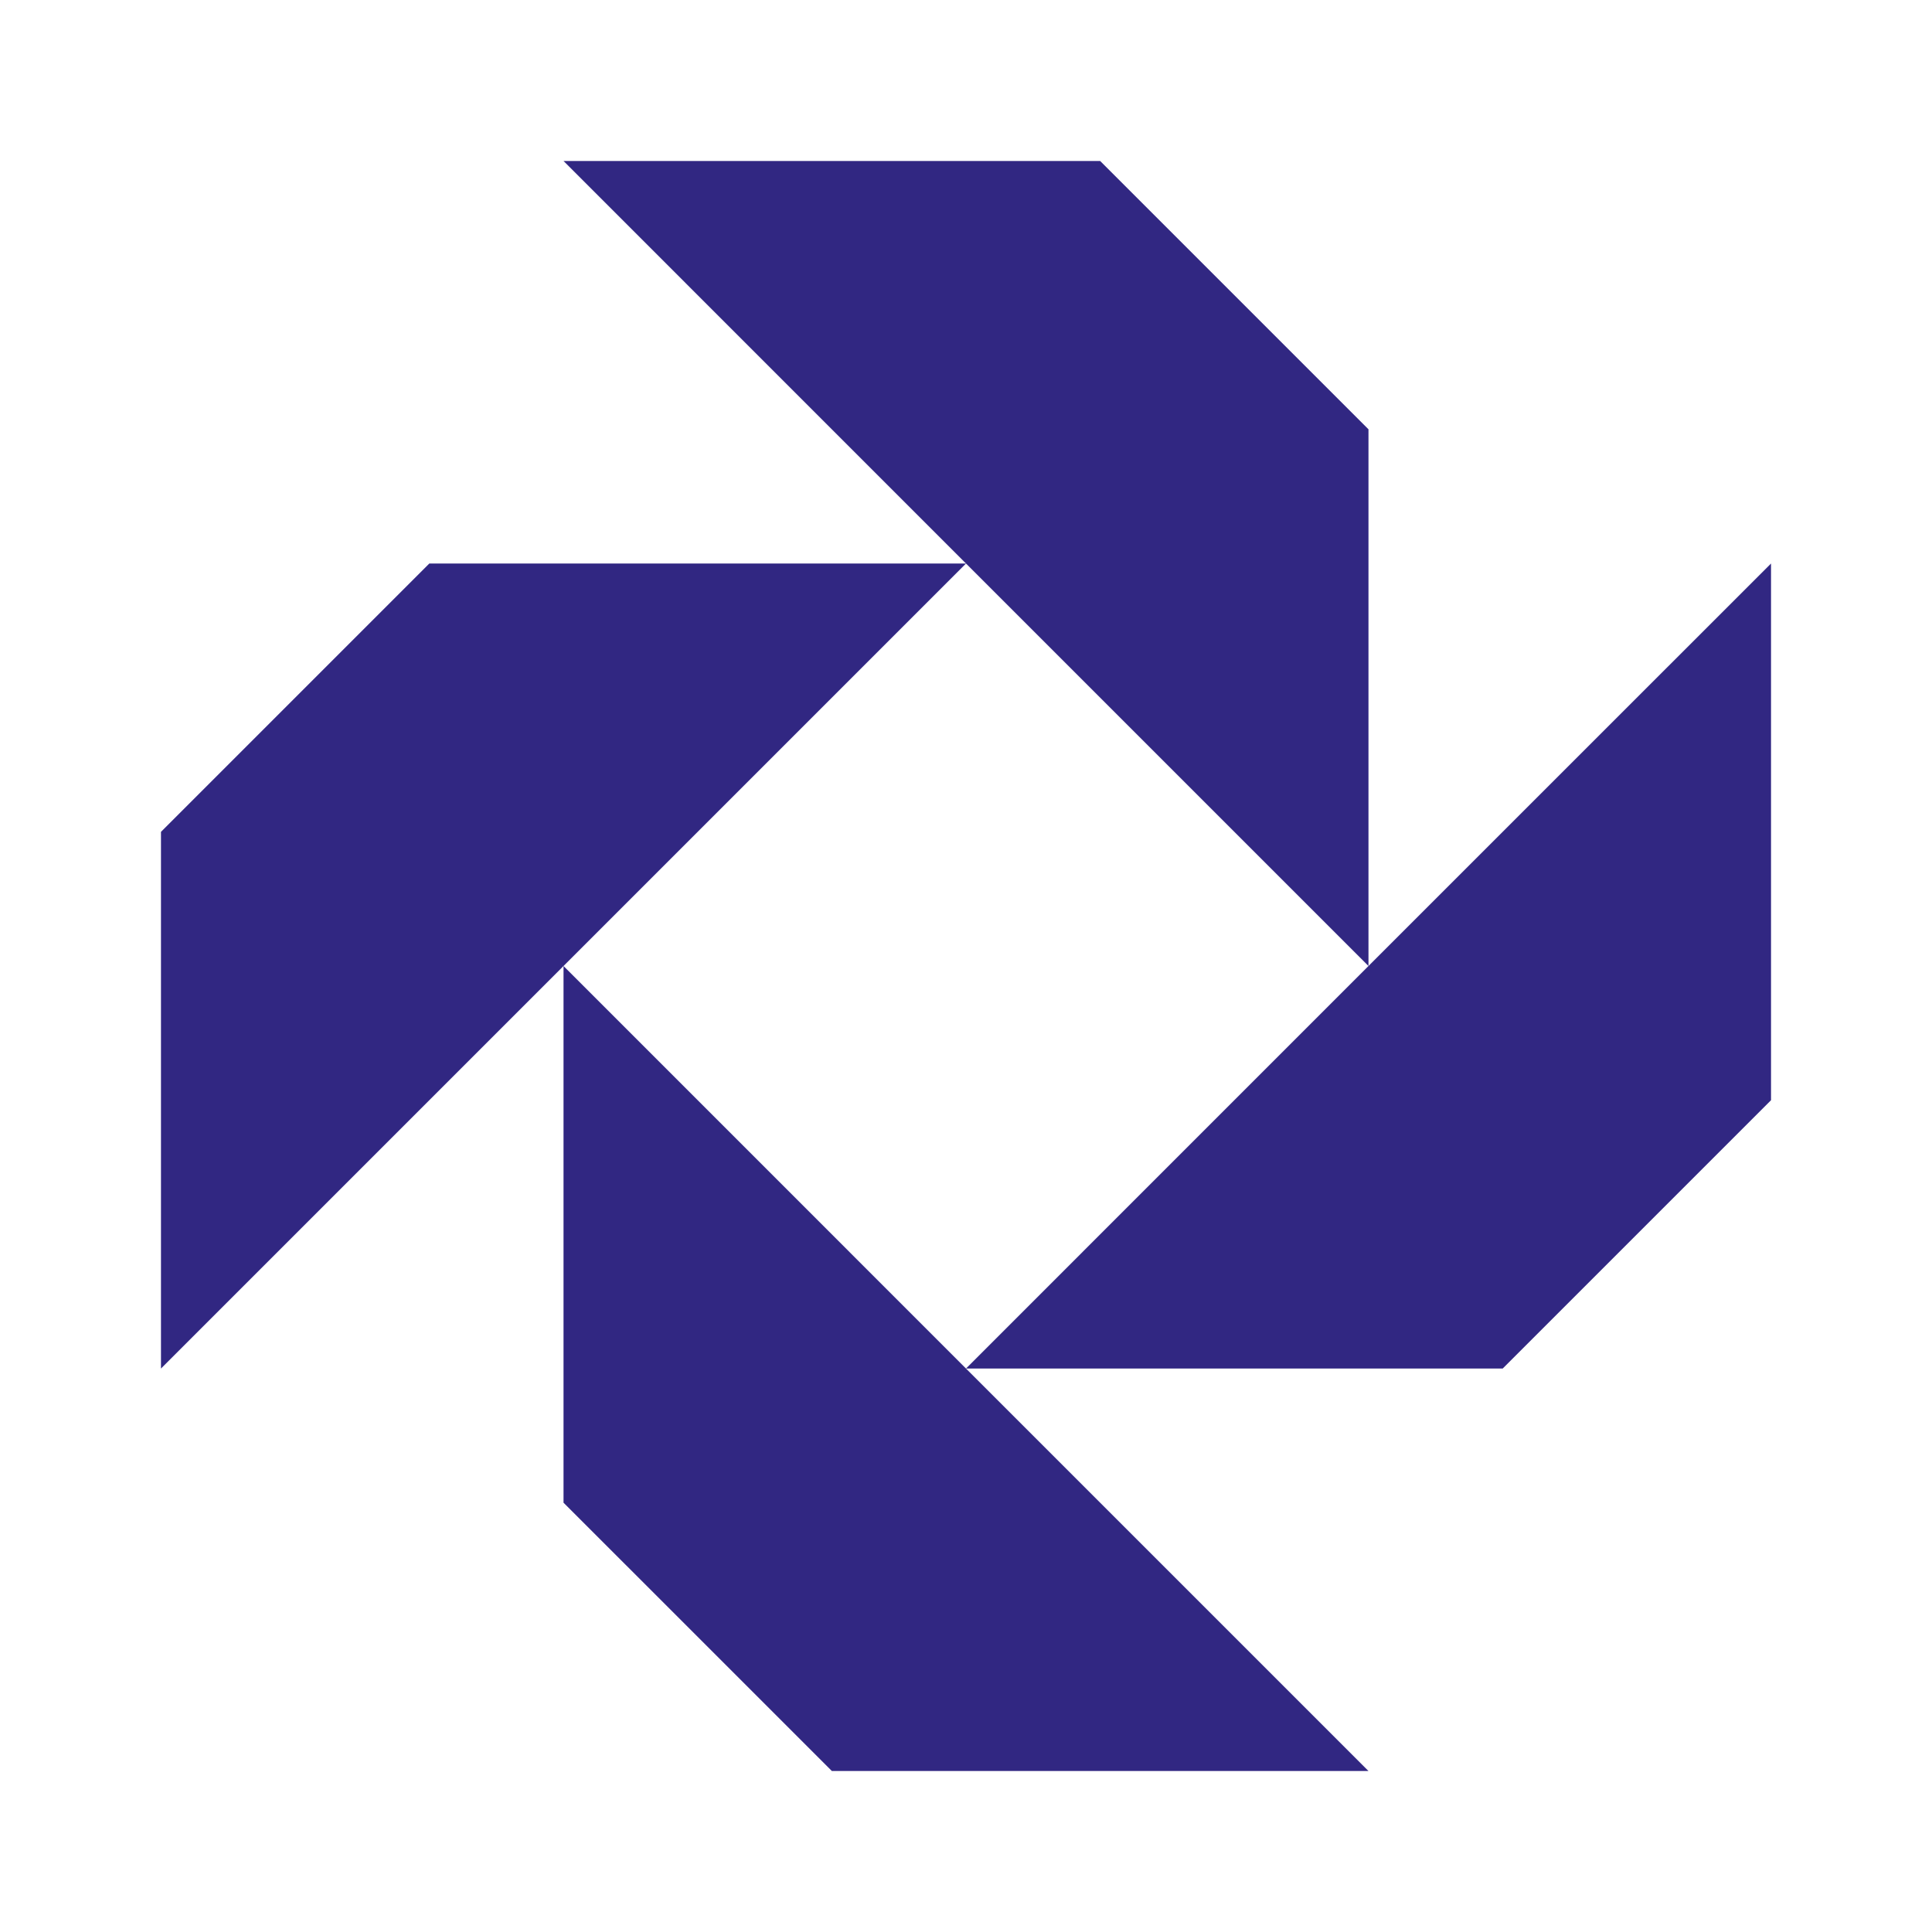
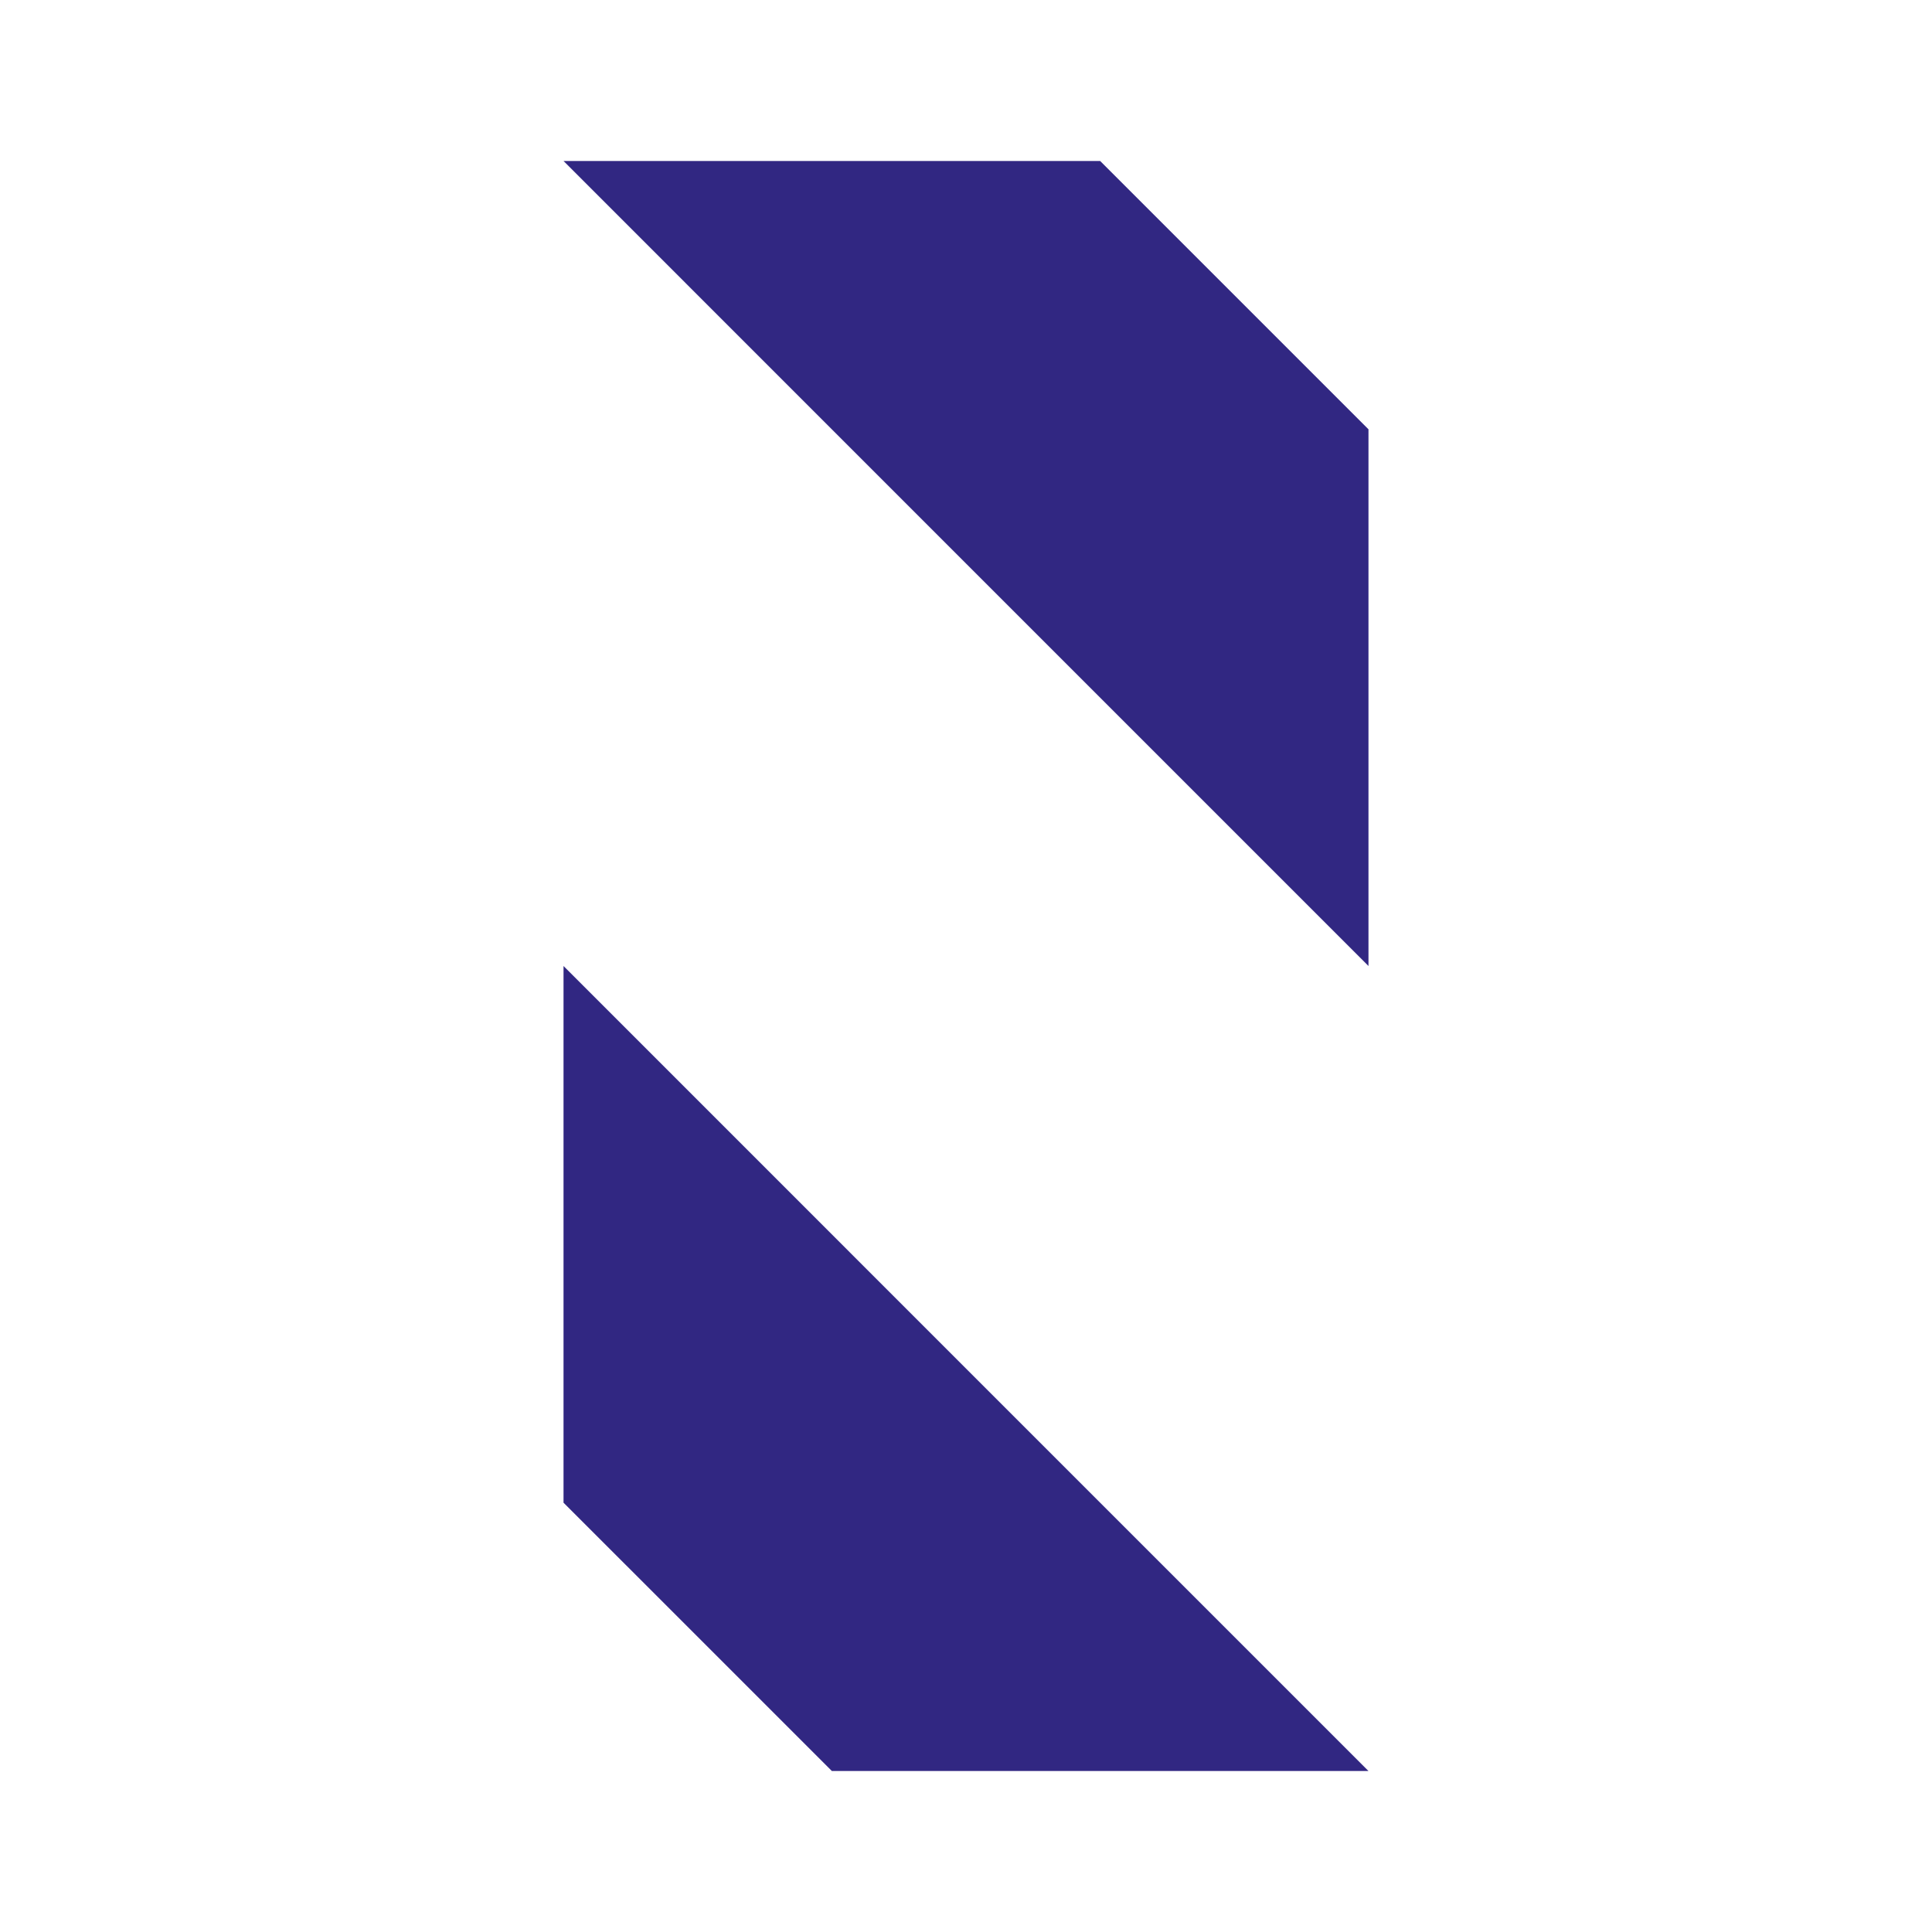
<svg xmlns="http://www.w3.org/2000/svg" width="28" height="28" viewBox="0 0 28 28" fill="none">
  <path d="M14 8.167L8.167 2.333H15.944L19.833 6.222V14L14 8.167Z" fill="#312782" />
-   <path d="M8.167 14L14 8.167L6.222 8.167L2.333 12.056V19.834L8.167 14Z" fill="#312782" />
-   <path d="M14 19.834L19.833 14L25.667 8.167L25.667 15.945L21.778 19.834L14 19.834Z" fill="#312782" />
  <path d="M14 19.834L8.167 14V21.778L12.056 25.667H19.833L14 19.834Z" fill="#312782" />
</svg>